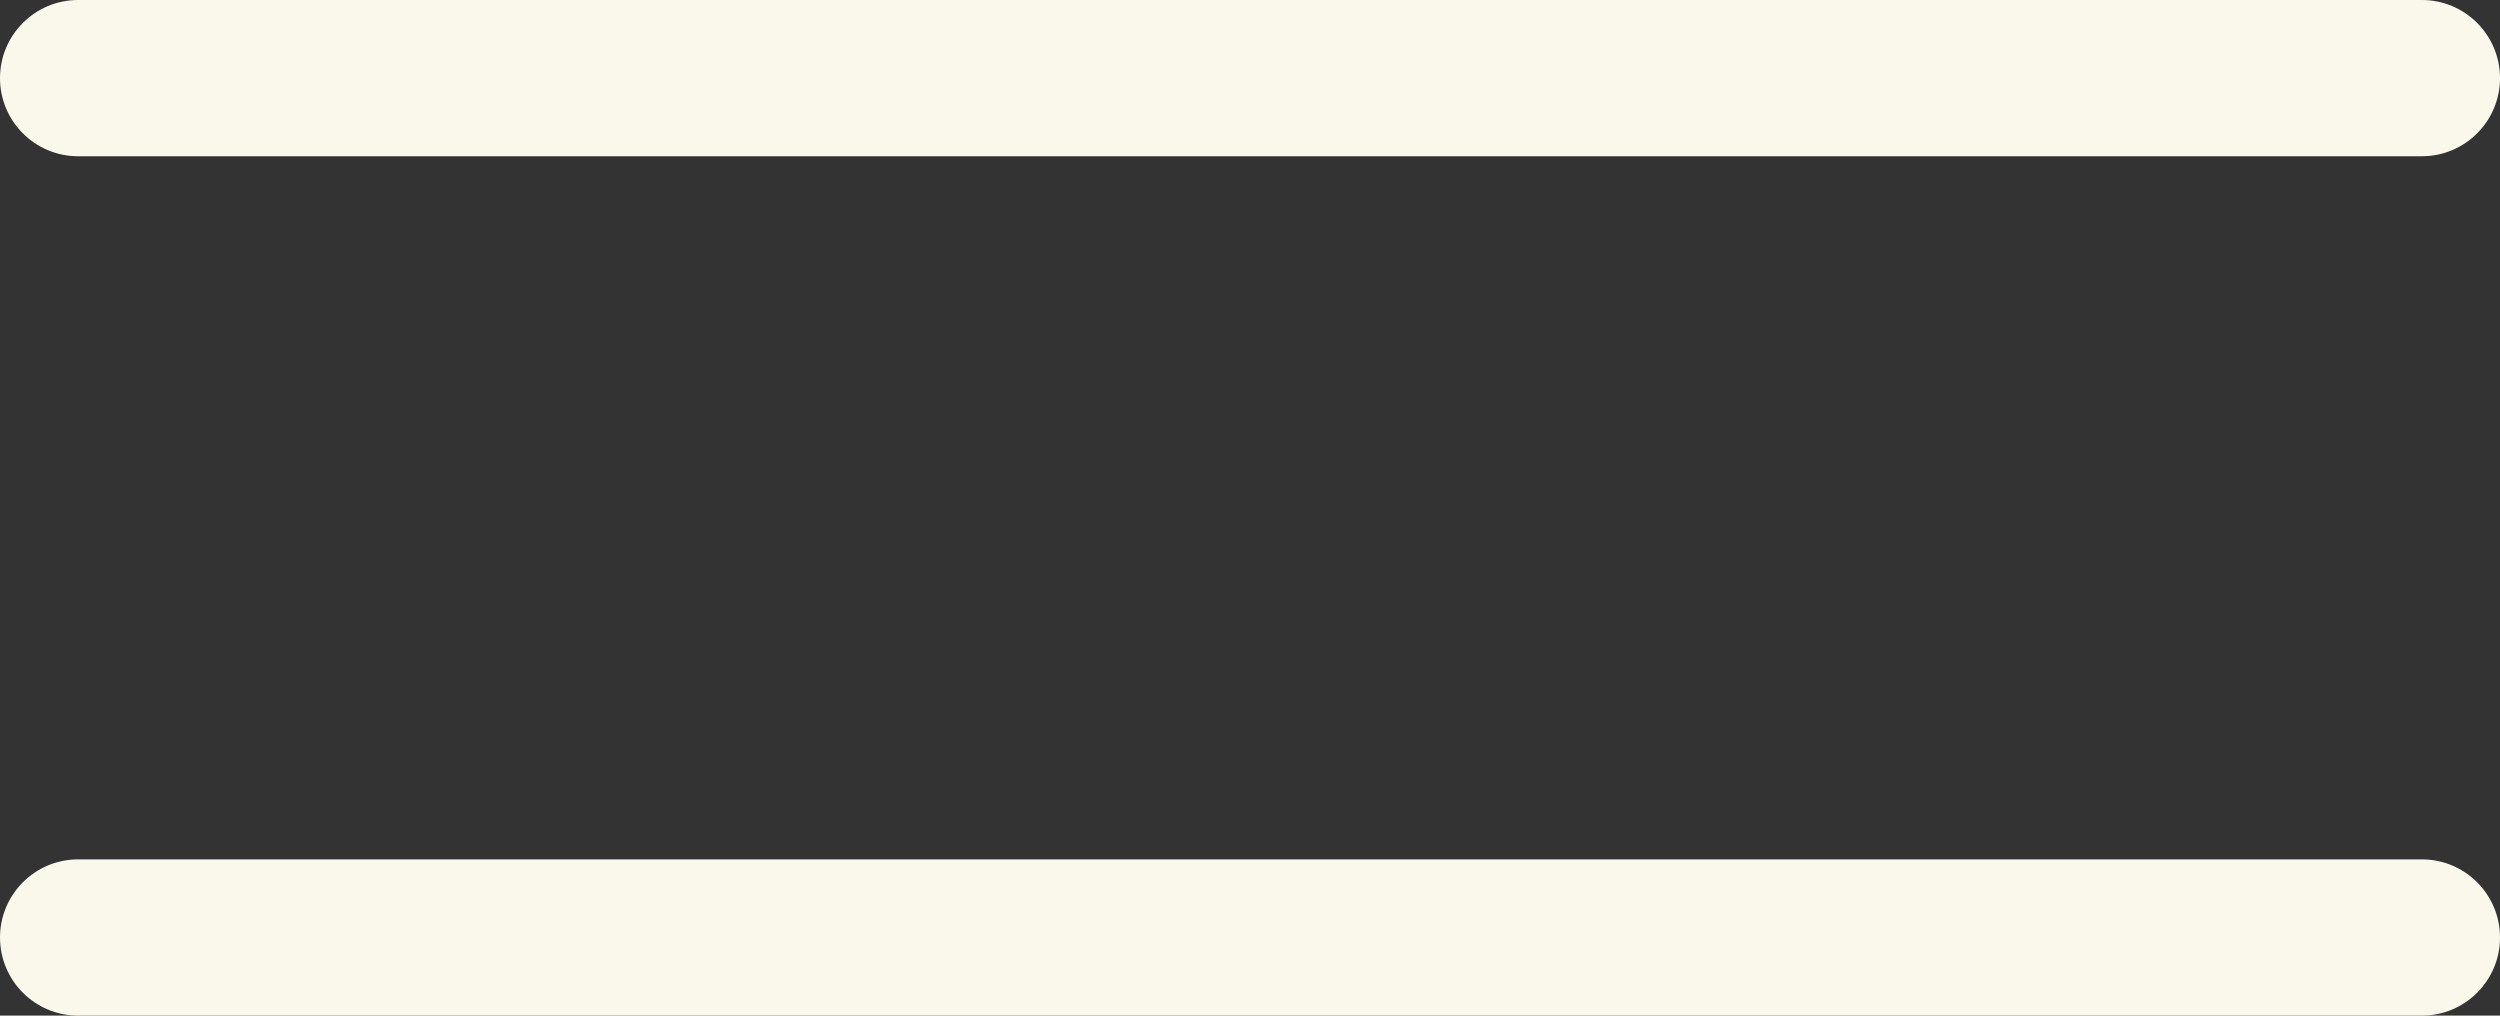
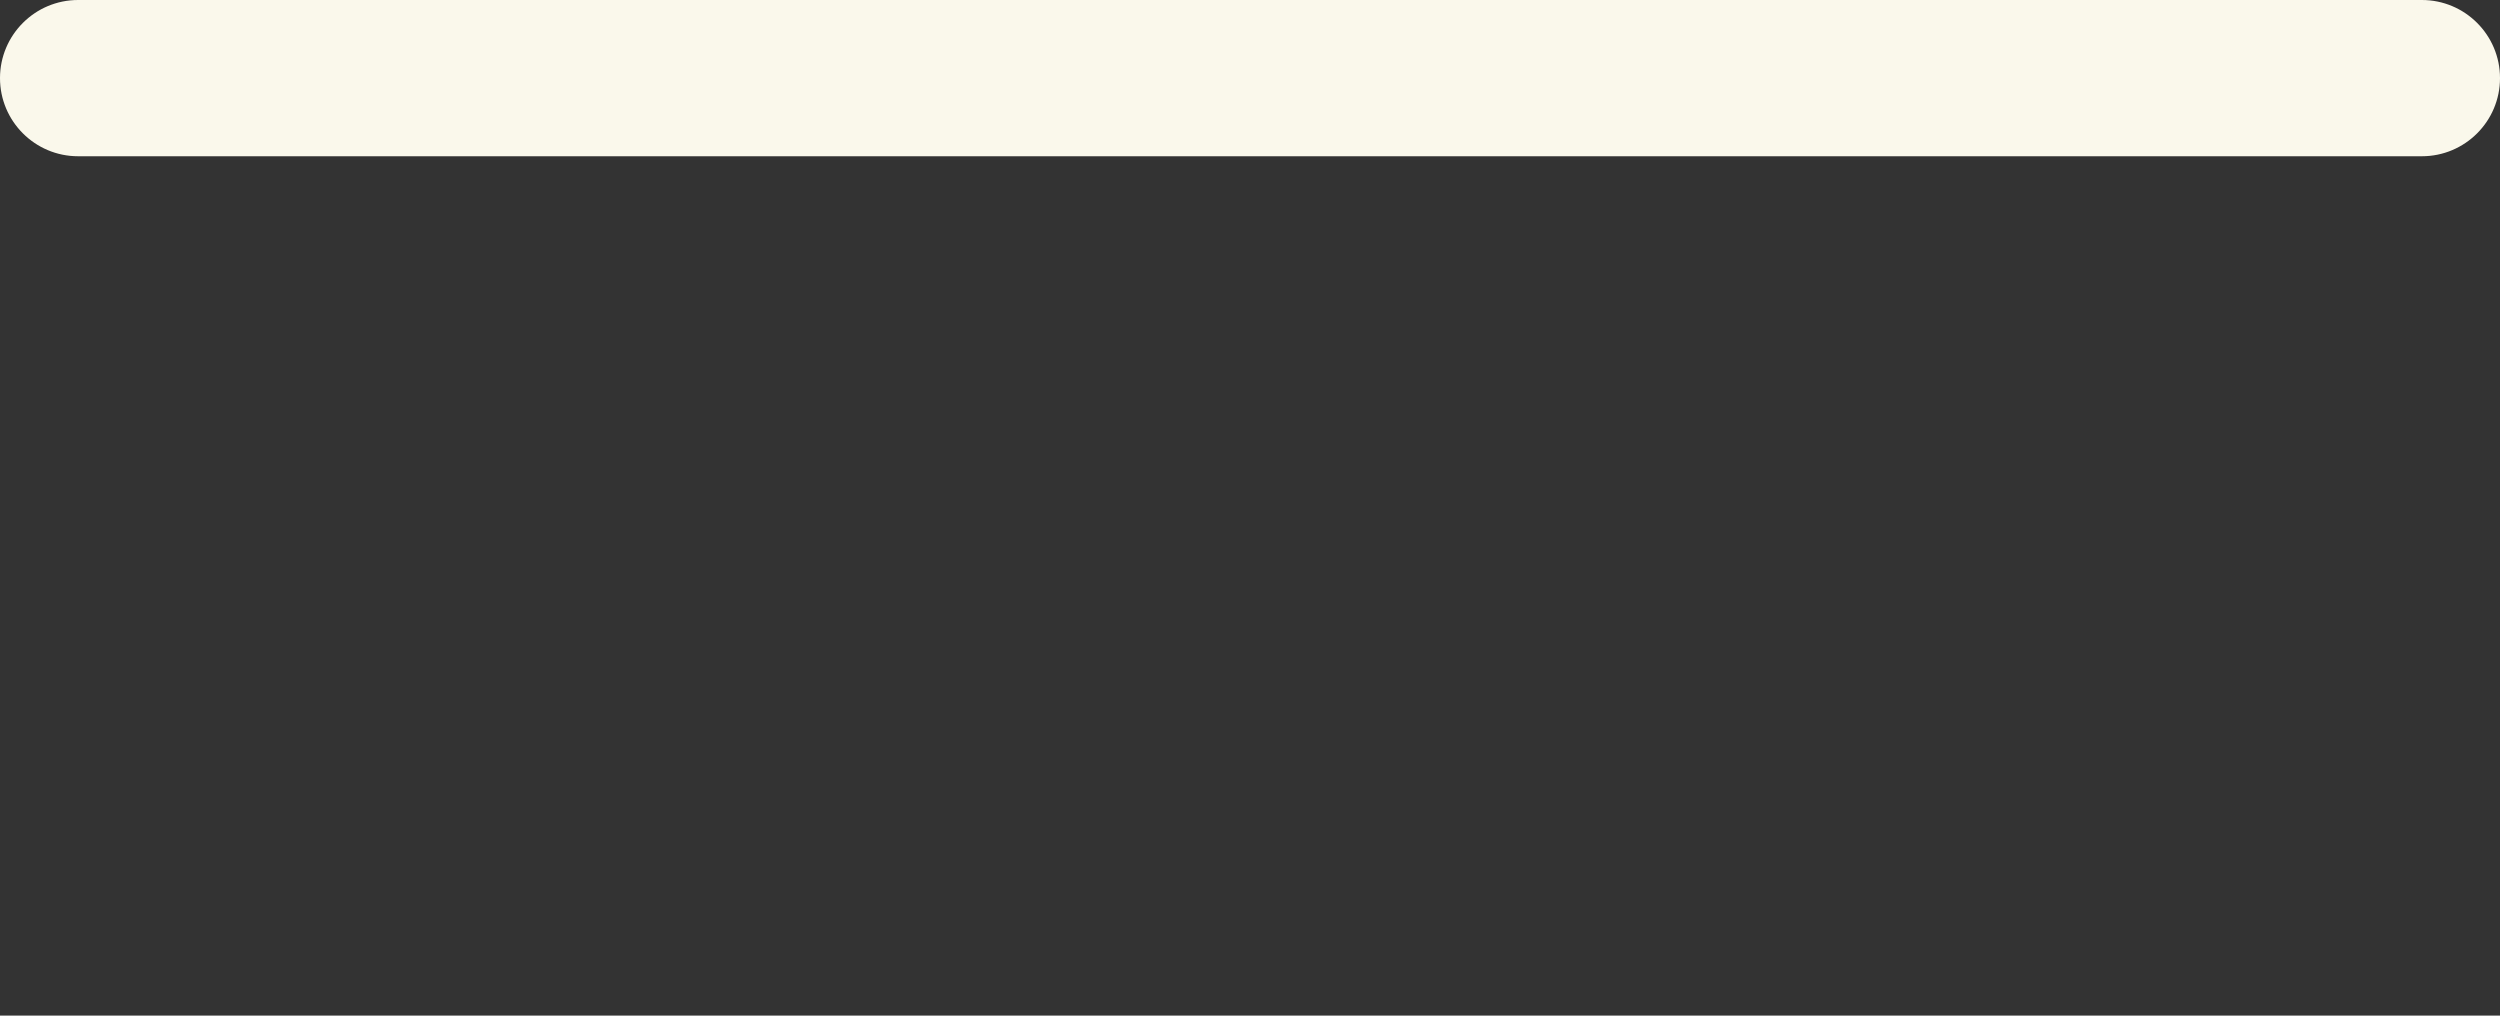
<svg xmlns="http://www.w3.org/2000/svg" width="32" height="13" viewBox="0 0 32 13" fill="none">
  <rect x="0" y="0" width="32" height="13" fill="#333333" stroke="none" />
  <path fill-rule="evenodd" clip-rule="evenodd" d="M0 1C0 0.448 0.448 0 1 0H31C31.552 0 32 0.448 32 1C32 1.552 31.552 2 31 2H1C0.448 2 0 1.552 0 1Z" fill="#FAF8EB" />
-   <path fill-rule="evenodd" clip-rule="evenodd" d="M0 12C0 11.448 0.448 11 1 11H31C31.552 11 32 11.448 32 12C32 12.552 31.552 13 31 13H1C0.448 13 0 12.552 0 12Z" fill="#FAF8EB" />
</svg>